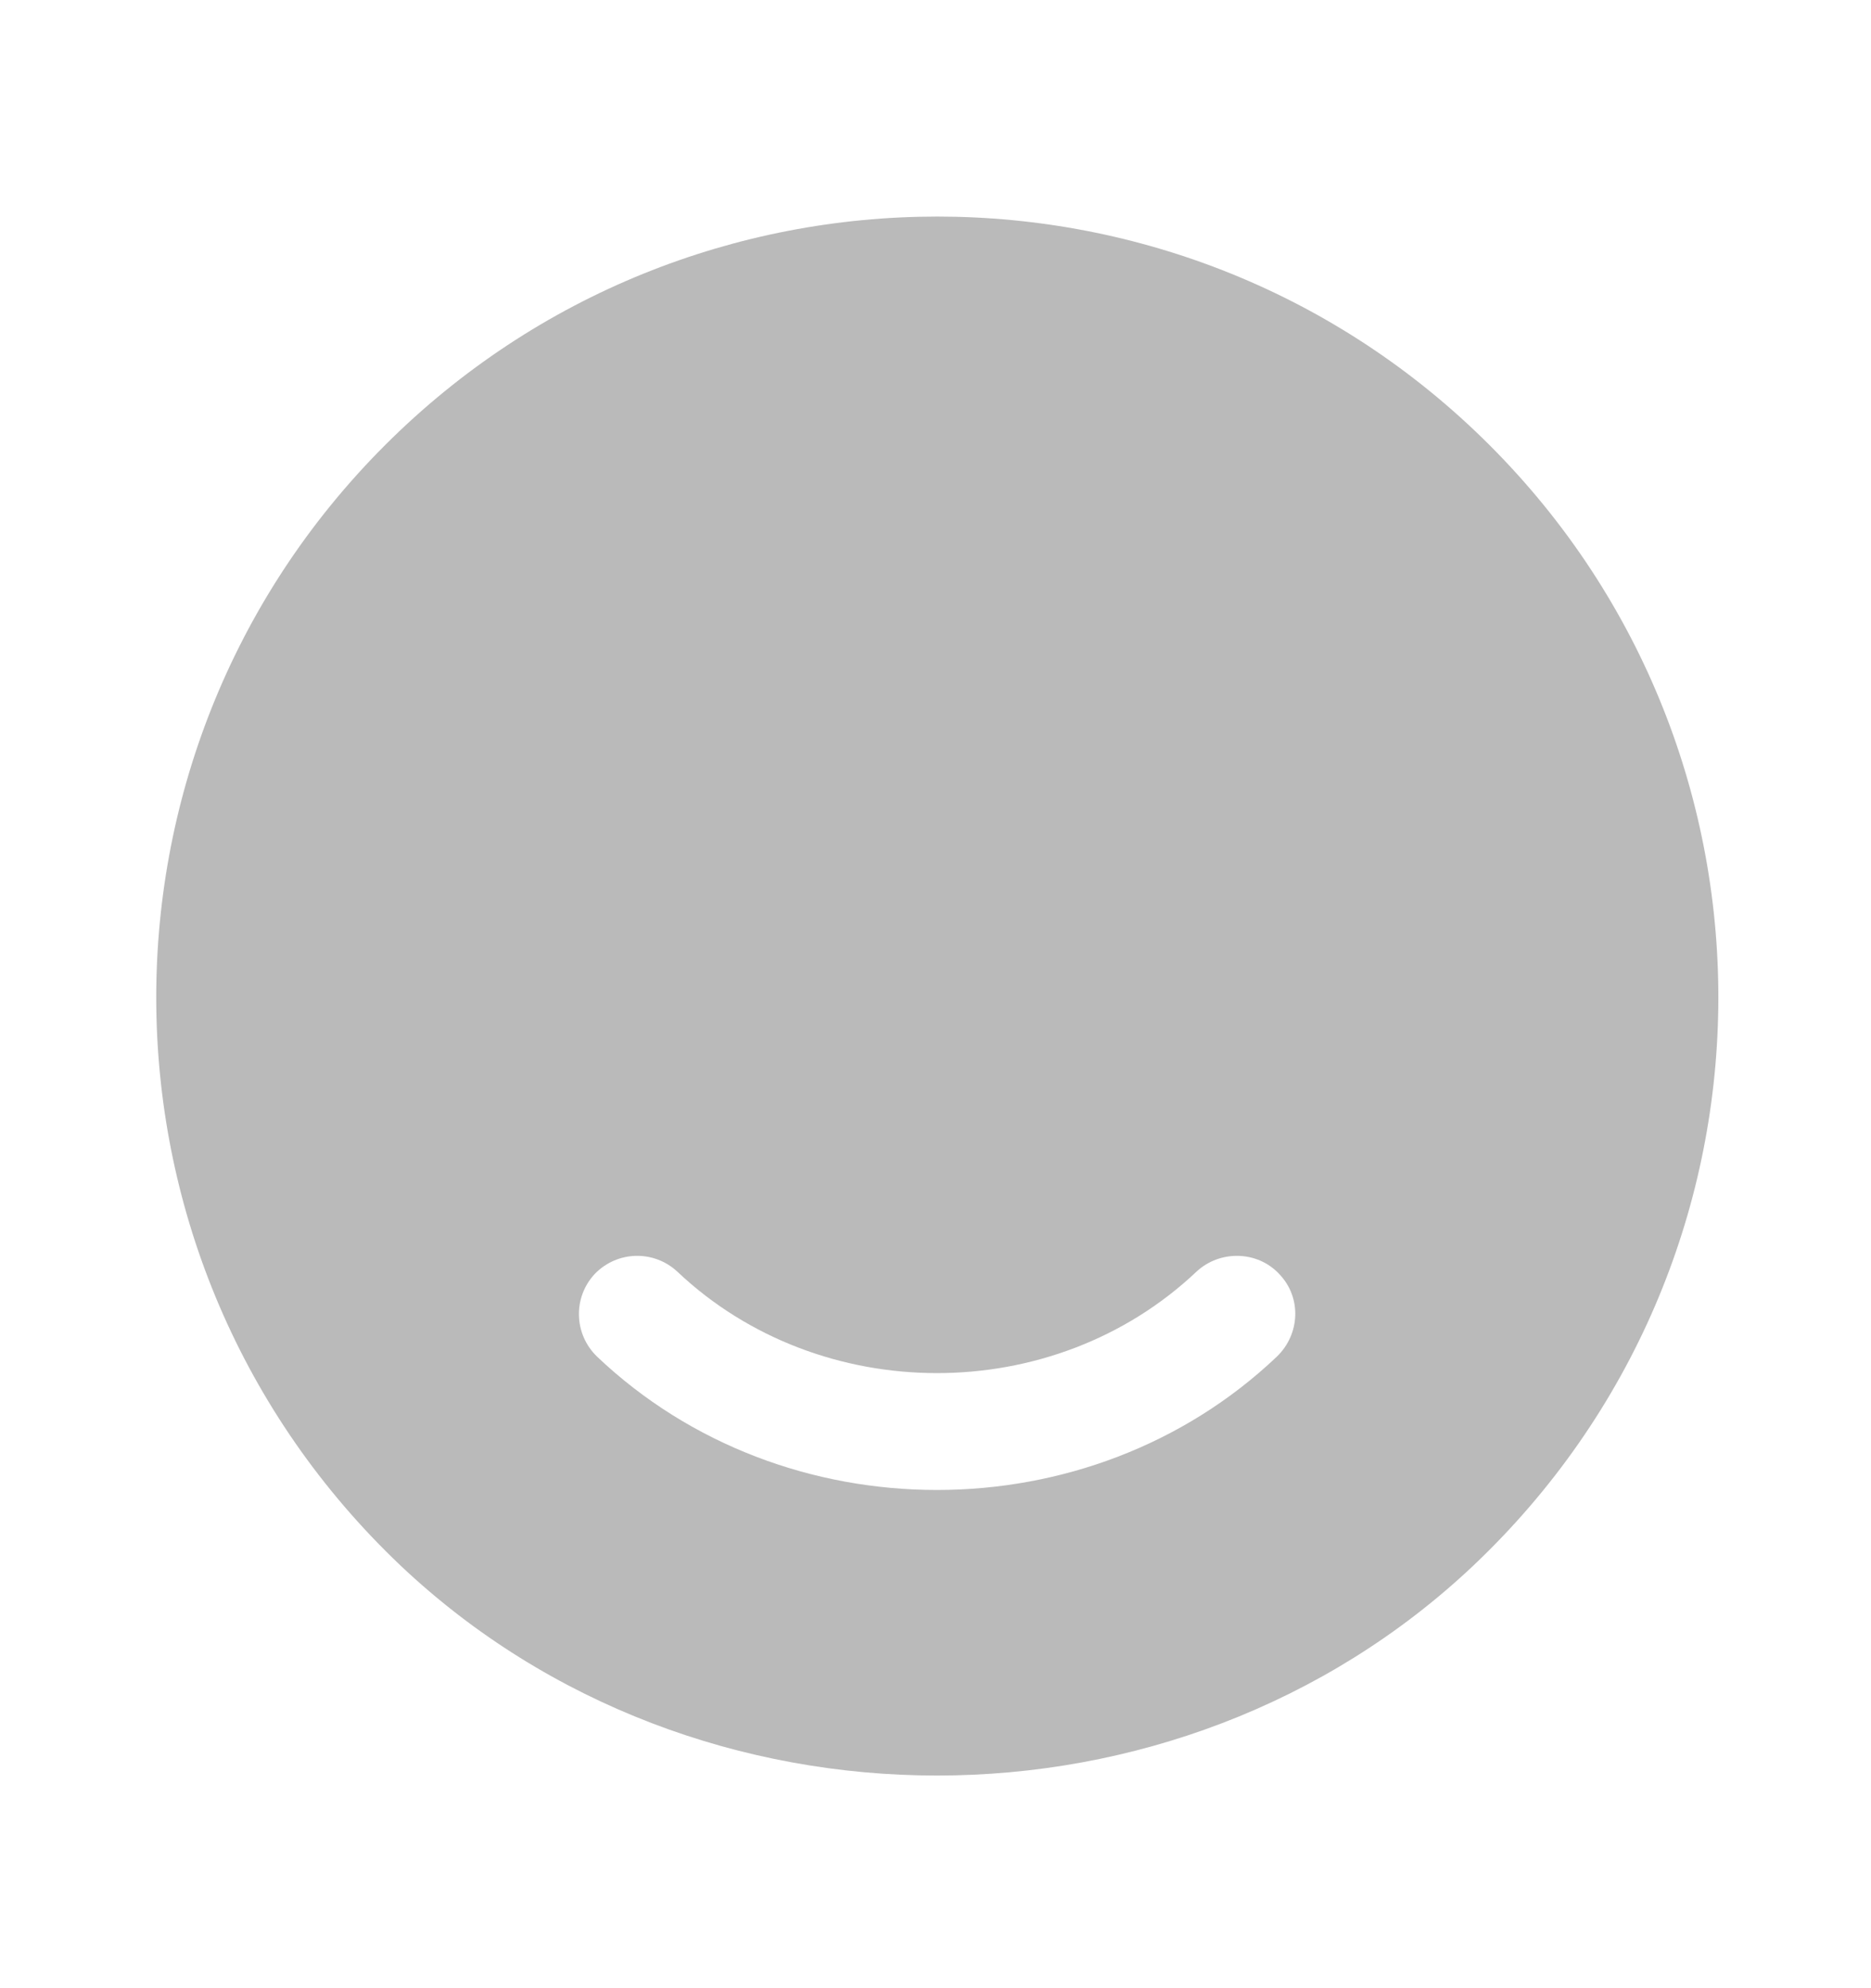
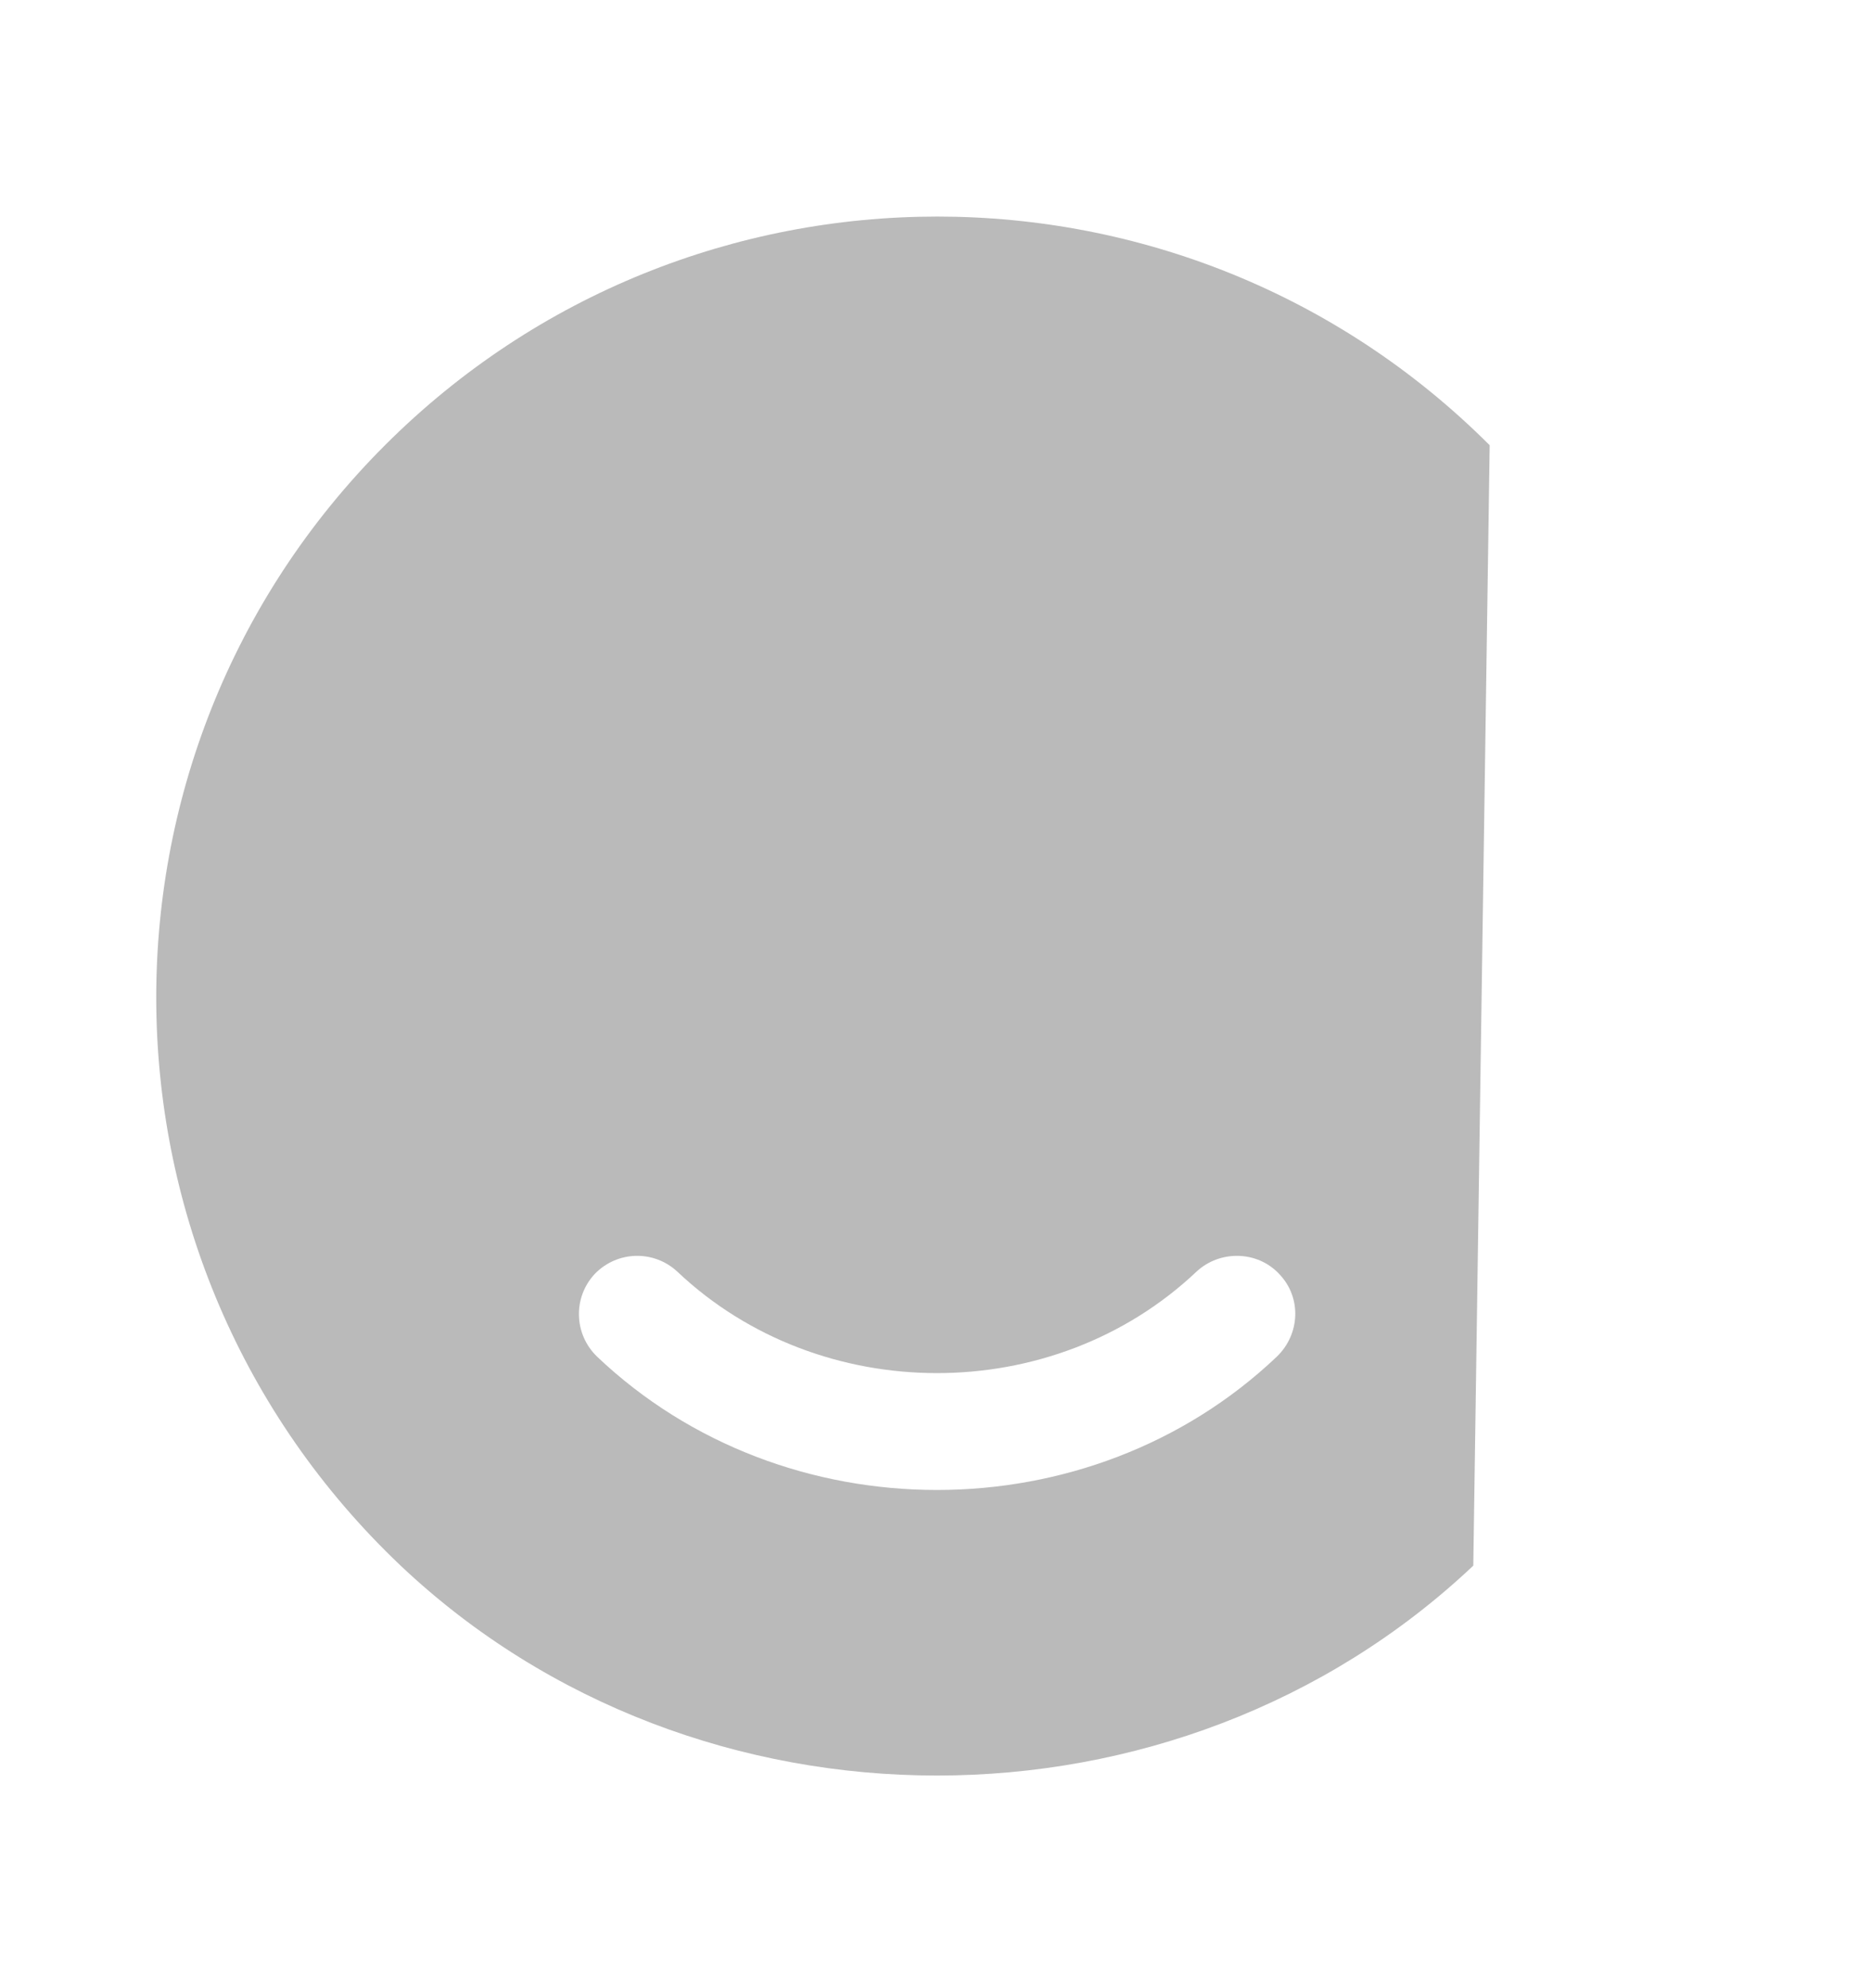
<svg xmlns="http://www.w3.org/2000/svg" width="16" height="17" viewBox="0 0 16 17" fill="none">
  <g opacity="0.3">
-     <path d="M12.739 3.807C10.132 1.2 5.899 1.2 3.292 3.807C0.639 6.46 0.686 10.787 3.426 13.387C5.959 15.78 10.066 15.78 12.599 13.387C15.346 10.787 15.392 6.46 12.739 3.807ZM10.919 11.6C10.119 12.36 9.066 12.74 8.012 12.74C6.959 12.74 5.906 12.36 5.106 11.6C4.906 11.407 4.899 11.093 5.086 10.893C5.279 10.693 5.592 10.687 5.792 10.873C7.012 12.027 9.006 12.033 10.232 10.873C10.432 10.687 10.752 10.693 10.939 10.893C11.132 11.093 11.119 11.407 10.919 11.6Z" fill="#171717" />
+     <path d="M12.739 3.807C10.132 1.2 5.899 1.2 3.292 3.807C0.639 6.46 0.686 10.787 3.426 13.387C5.959 15.78 10.066 15.78 12.599 13.387ZM10.919 11.6C10.119 12.36 9.066 12.74 8.012 12.74C6.959 12.74 5.906 12.36 5.106 11.6C4.906 11.407 4.899 11.093 5.086 10.893C5.279 10.693 5.592 10.687 5.792 10.873C7.012 12.027 9.006 12.033 10.232 10.873C10.432 10.687 10.752 10.693 10.939 10.893C11.132 11.093 11.119 11.407 10.919 11.6Z" fill="#171717" />
  </g>
</svg>